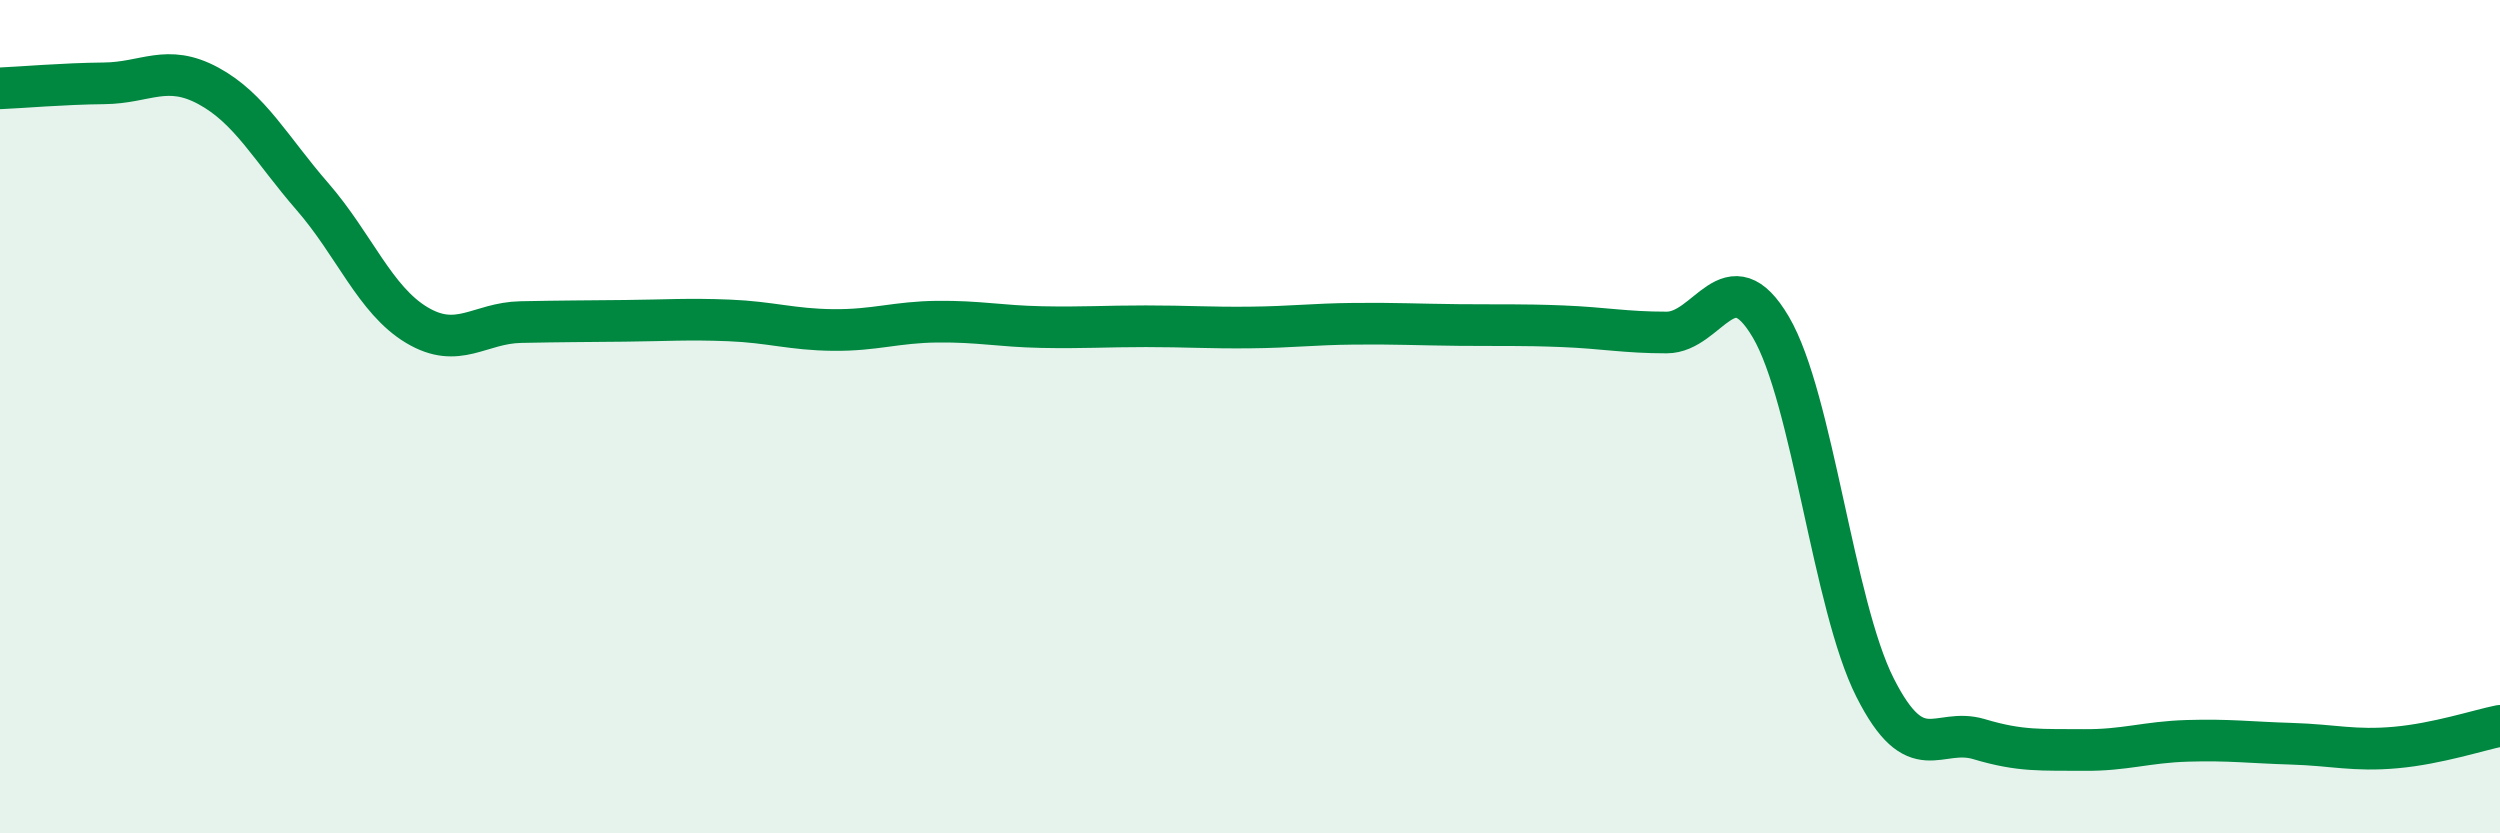
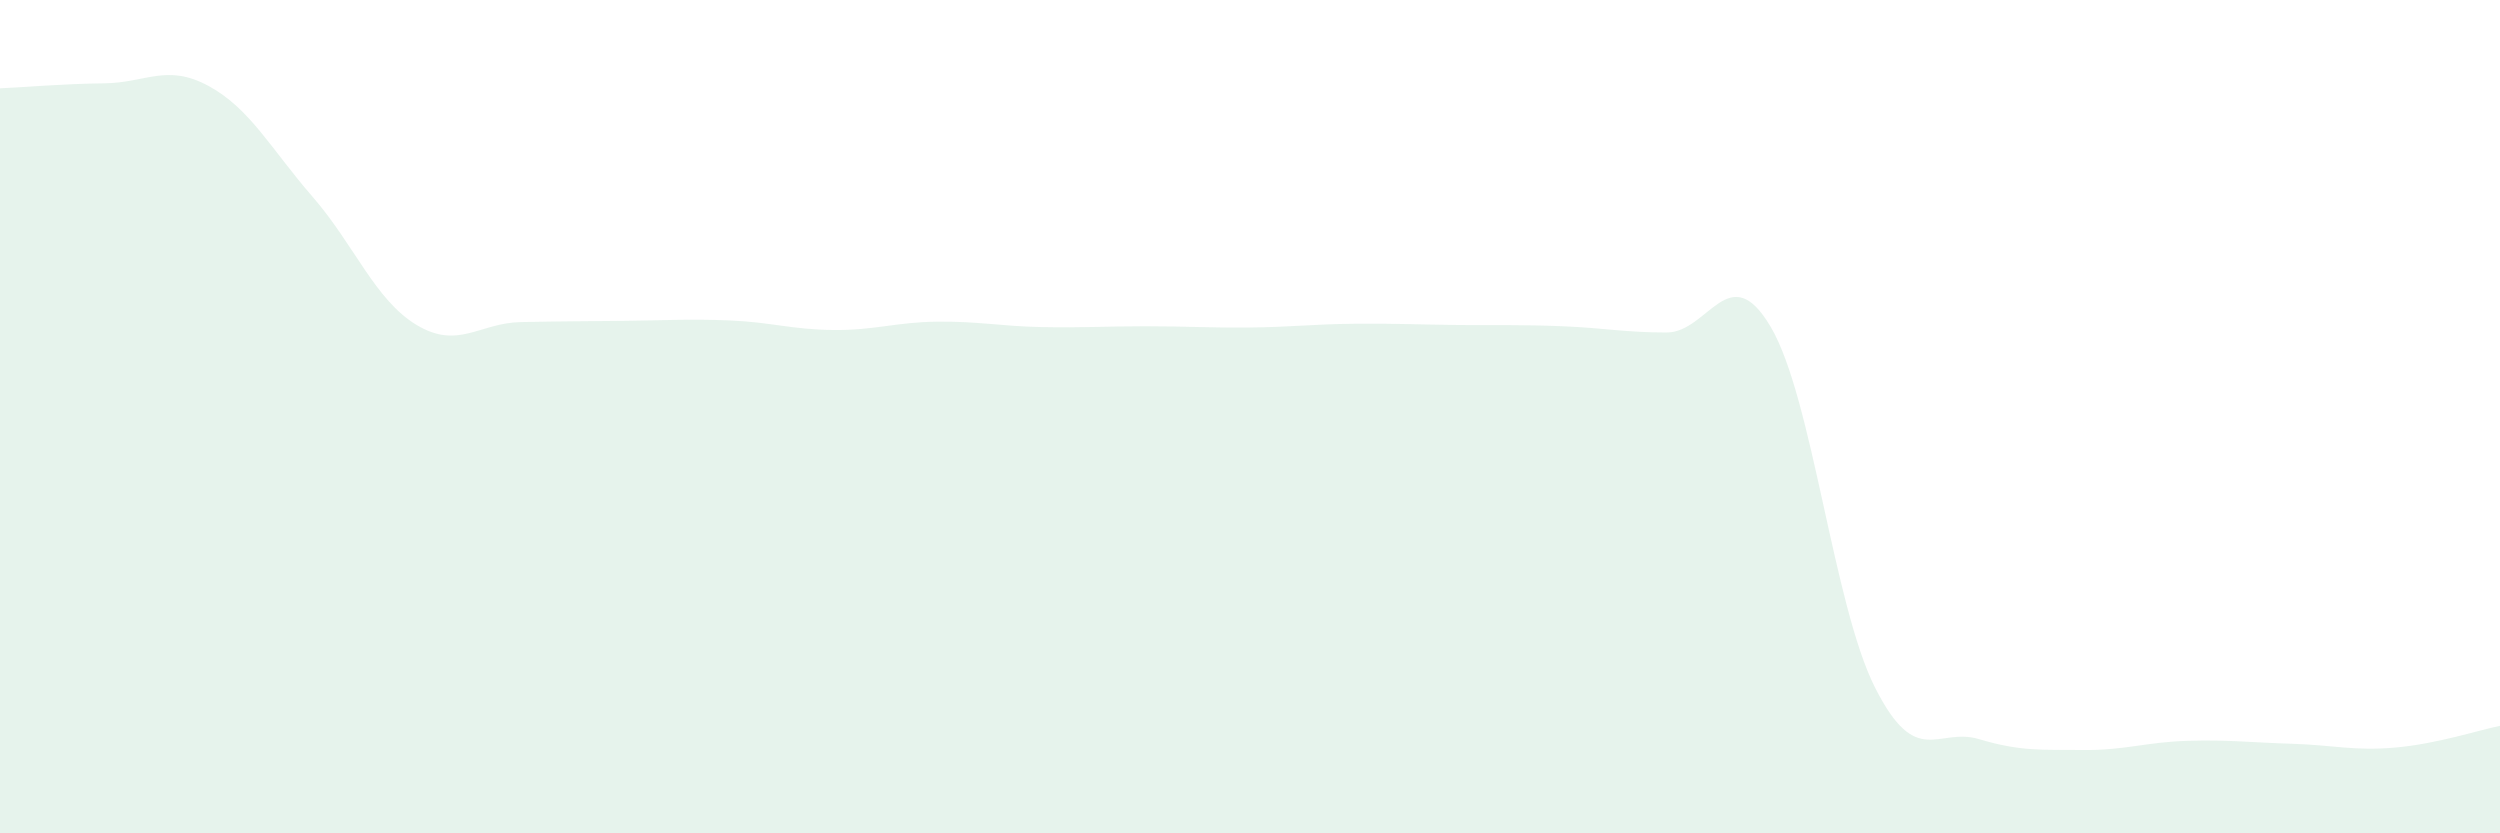
<svg xmlns="http://www.w3.org/2000/svg" width="60" height="20" viewBox="0 0 60 20">
  <path d="M 0,2.12 C 0.5,2.1 1.5,2.01 2.5,2 C 3.5,1.99 4,1.52 5,2.06 C 6,2.6 6.5,3.57 7.5,4.72 C 8.5,5.87 9,7.2 10,7.8 C 11,8.4 11.5,7.75 12.5,7.73 C 13.5,7.71 14,7.71 15,7.7 C 16,7.69 16.5,7.65 17.5,7.69 C 18.5,7.73 19,7.91 20,7.92 C 21,7.93 21.5,7.73 22.5,7.72 C 23.5,7.71 24,7.83 25,7.85 C 26,7.87 26.5,7.83 27.5,7.83 C 28.5,7.83 29,7.87 30,7.86 C 31,7.85 31.5,7.78 32.5,7.77 C 33.5,7.76 34,7.79 35,7.8 C 36,7.81 36.5,7.79 37.5,7.83 C 38.5,7.87 39,7.98 40,7.98 C 41,7.98 41.5,6.15 42.5,7.85 C 43.5,9.55 44,14.52 45,16.5 C 46,18.48 46.5,17.44 47.5,17.74 C 48.5,18.04 49,17.99 50,18 C 51,18.01 51.5,17.81 52.5,17.78 C 53.5,17.75 54,17.82 55,17.85 C 56,17.88 56.5,18.03 57.5,17.94 C 58.5,17.85 59.5,17.52 60,17.42L60 20L0 20Z" fill="#008740" opacity="0.1" stroke-linecap="round" stroke-linejoin="round" />
-   <path d="M 0,2.12 C 0.5,2.1 1.5,2.01 2.5,2 C 3.5,1.99 4,1.52 5,2.06 C 6,2.6 6.5,3.57 7.5,4.72 C 8.5,5.87 9,7.2 10,7.8 C 11,8.4 11.5,7.75 12.5,7.73 C 13.5,7.71 14,7.71 15,7.7 C 16,7.69 16.5,7.65 17.5,7.69 C 18.5,7.73 19,7.91 20,7.92 C 21,7.93 21.5,7.73 22.5,7.72 C 23.5,7.71 24,7.83 25,7.85 C 26,7.87 26.5,7.83 27.5,7.83 C 28.5,7.83 29,7.87 30,7.86 C 31,7.85 31.5,7.78 32.5,7.77 C 33.5,7.76 34,7.79 35,7.8 C 36,7.81 36.5,7.79 37.5,7.83 C 38.5,7.87 39,7.98 40,7.98 C 41,7.98 41.5,6.15 42.5,7.85 C 43.5,9.55 44,14.52 45,16.5 C 46,18.48 46.5,17.44 47.5,17.74 C 48.5,18.04 49,17.99 50,18 C 51,18.01 51.5,17.81 52.5,17.78 C 53.5,17.75 54,17.82 55,17.85 C 56,17.88 56.5,18.03 57.5,17.94 C 58.5,17.85 59.5,17.52 60,17.42" stroke="#008740" stroke-width="1" fill="none" stroke-linecap="round" stroke-linejoin="round" />
</svg>